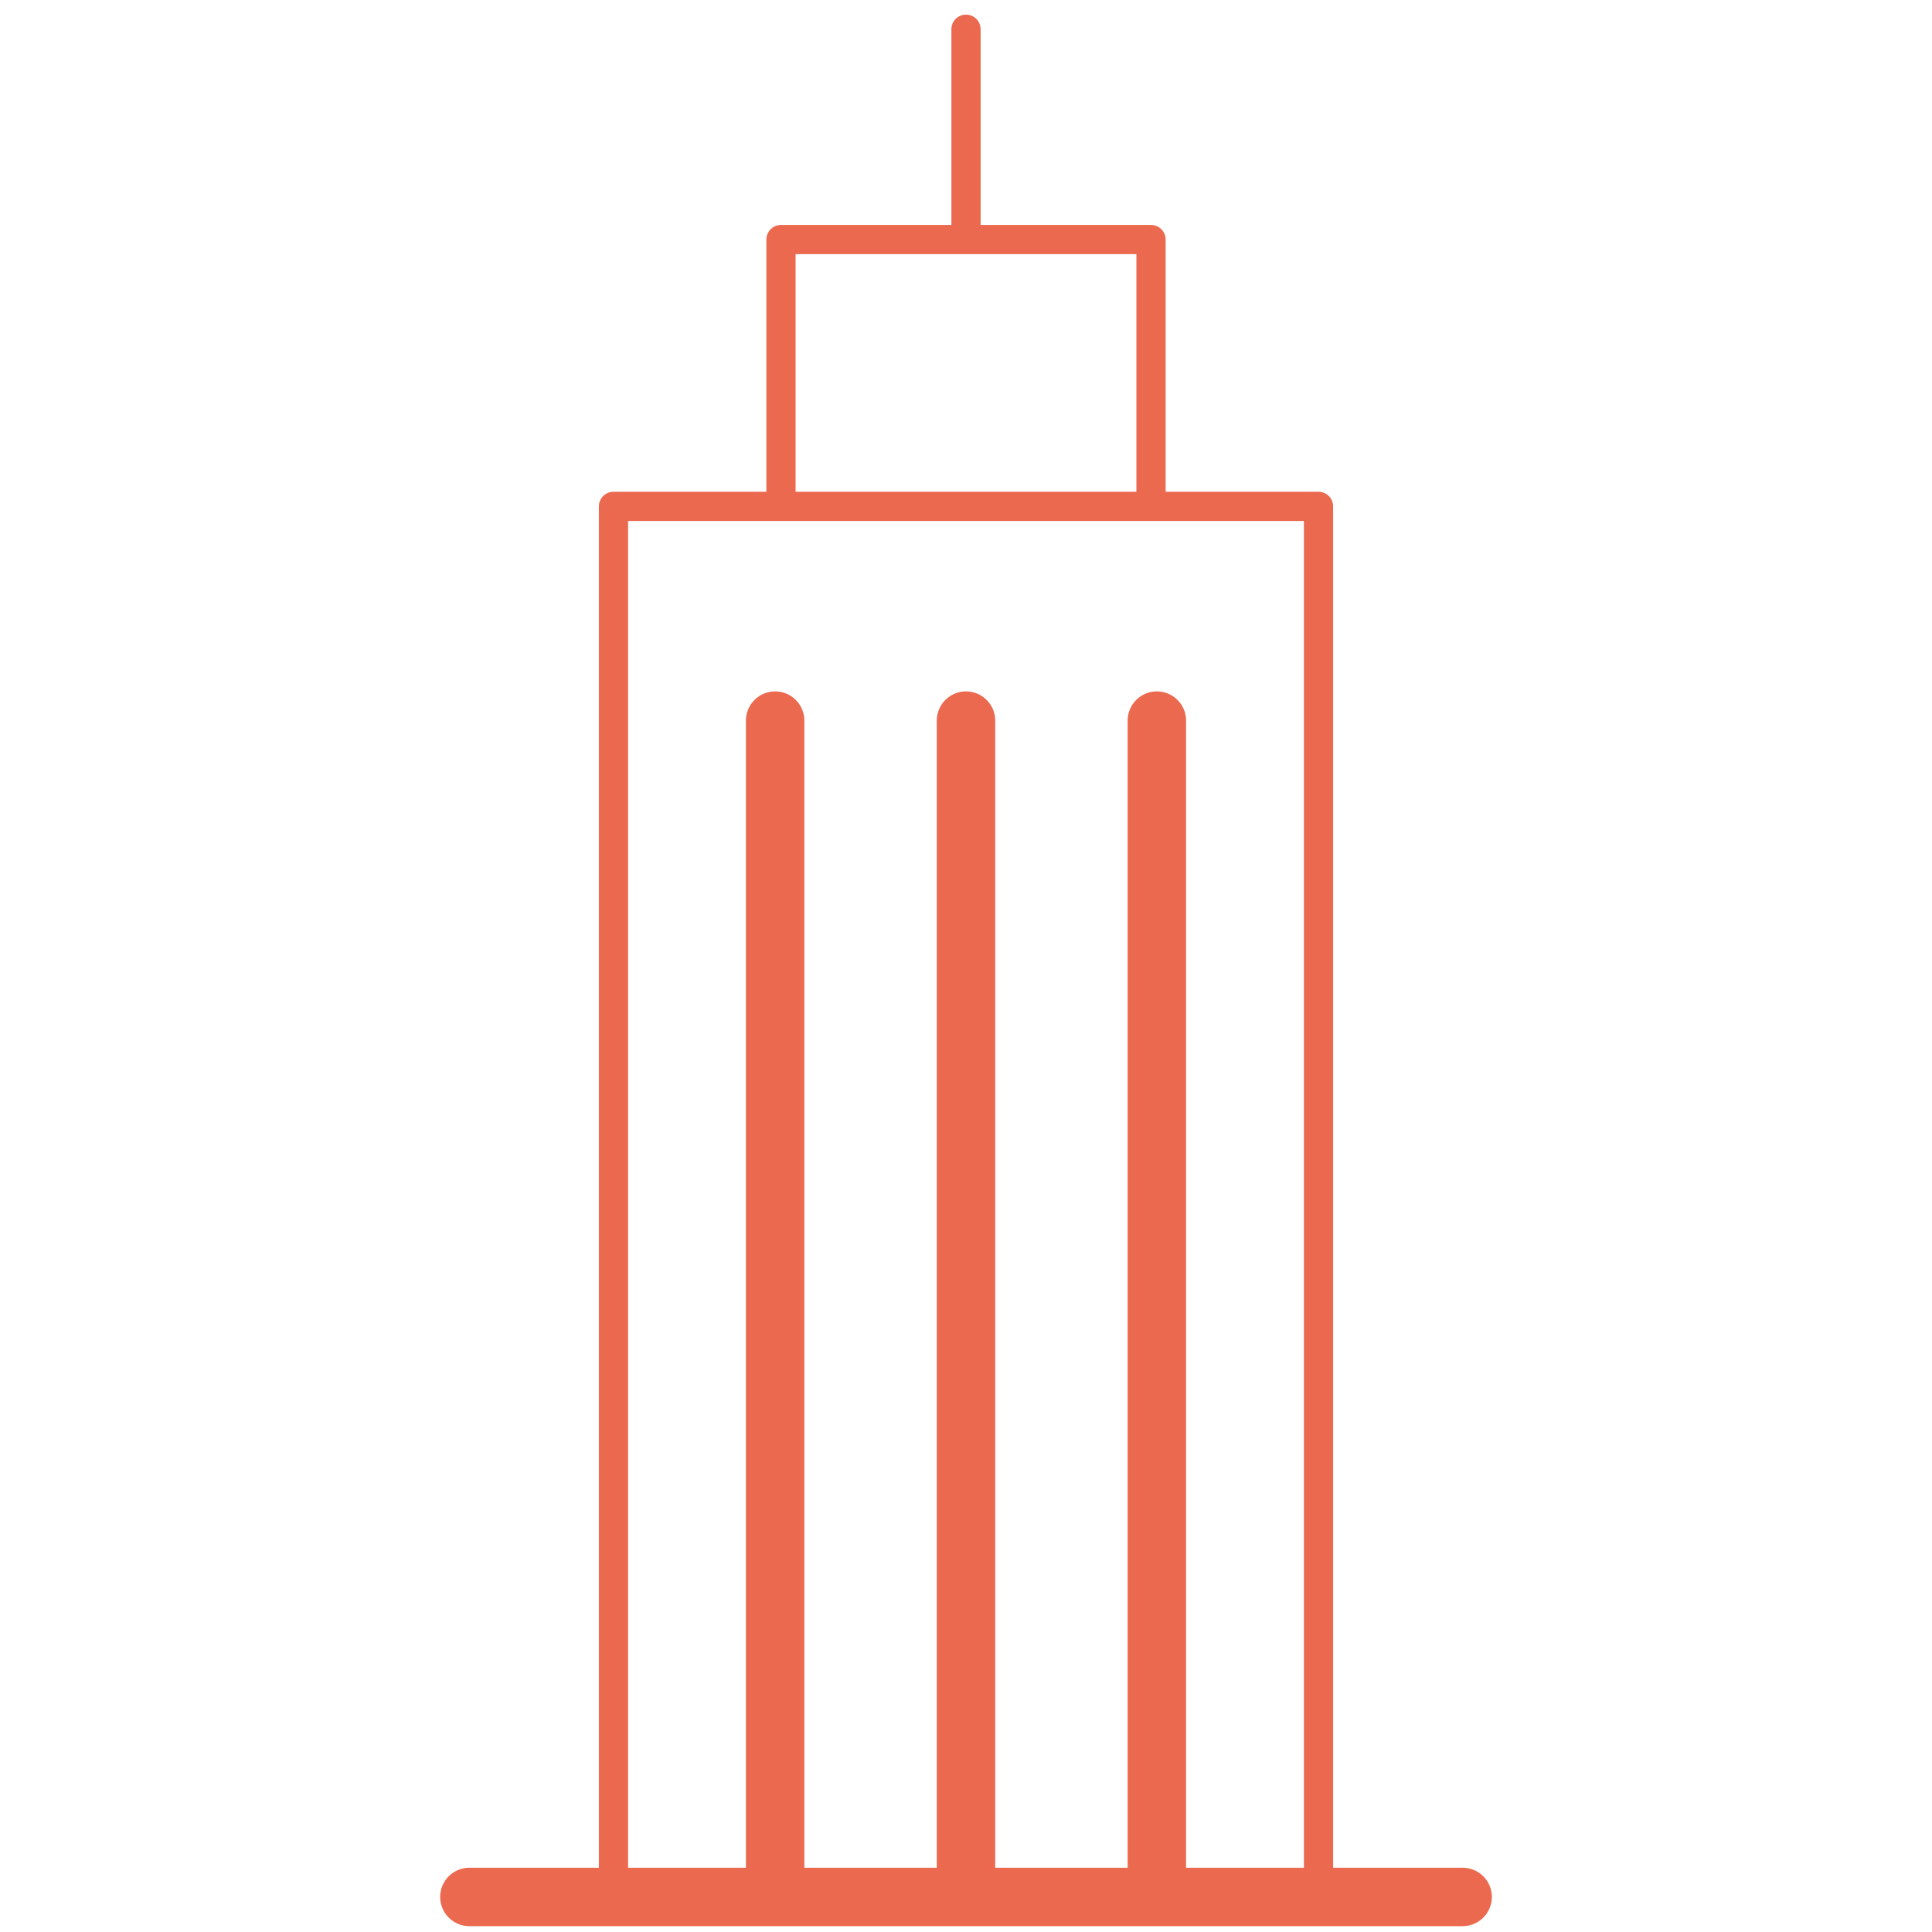
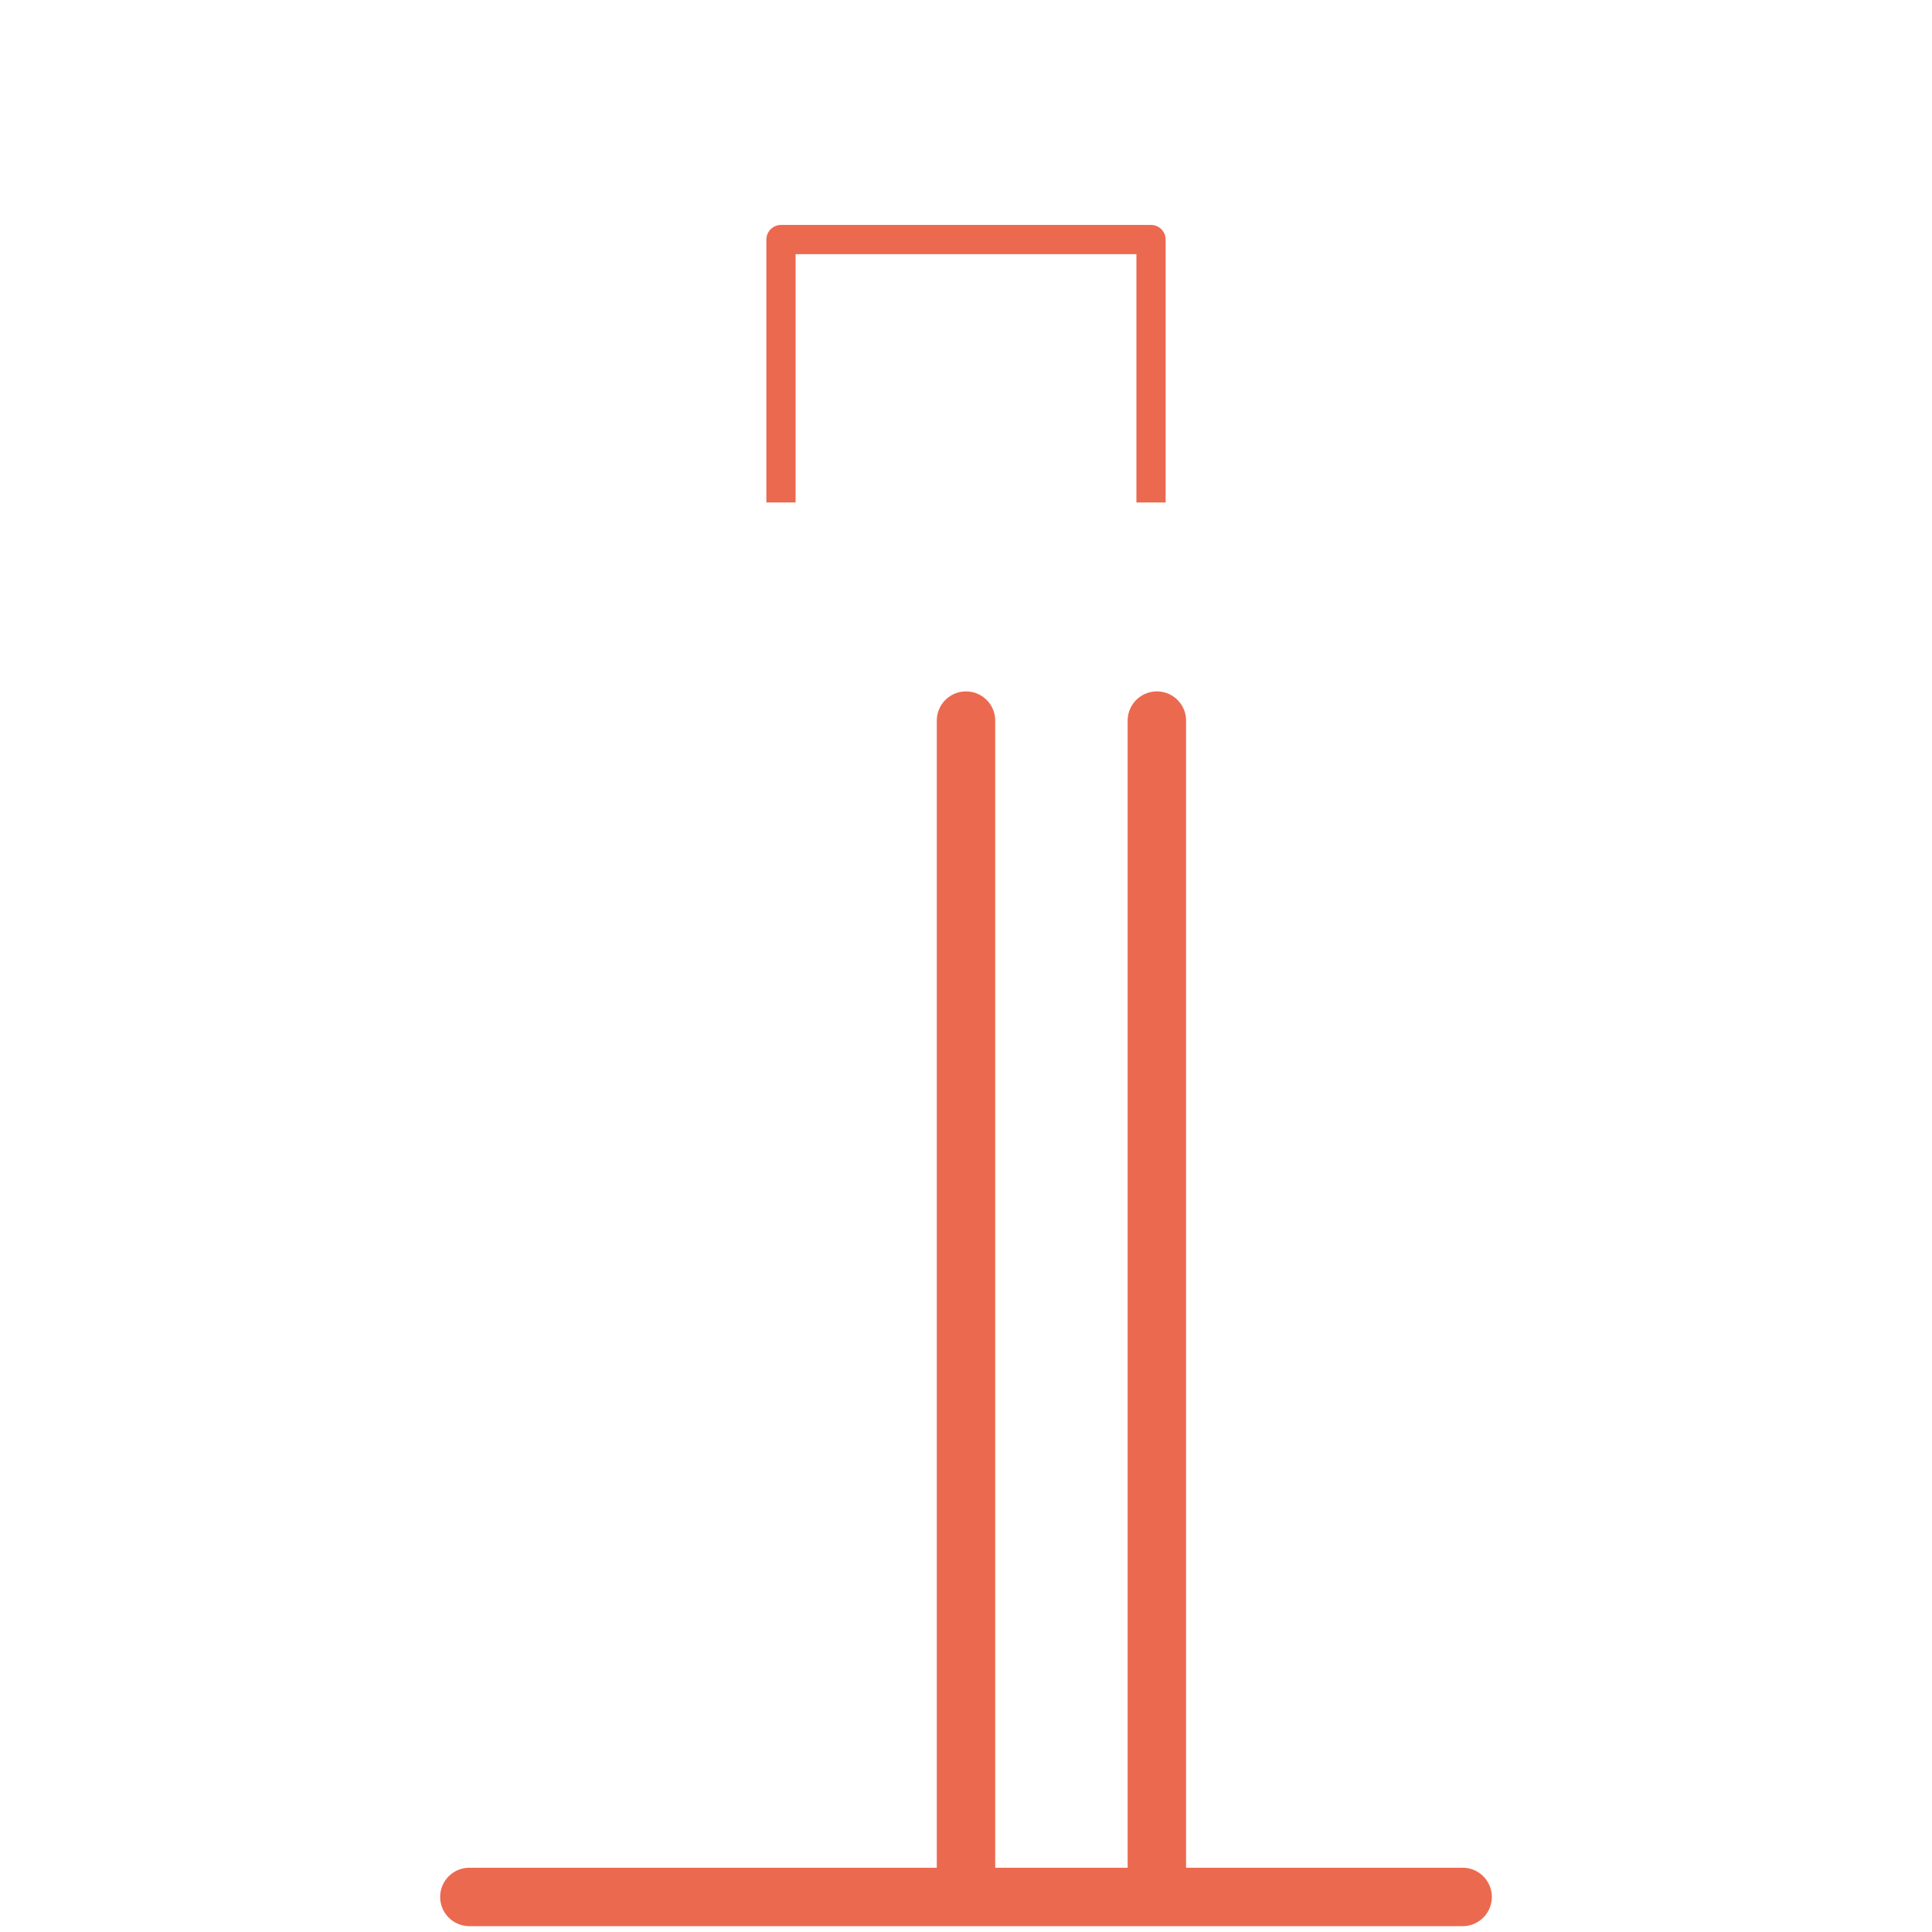
<svg xmlns="http://www.w3.org/2000/svg" version="1.1" x="0px" y="0px" viewBox="0 0 99.2 99.2" xml:space="preserve">
  <g id="Ebene_2">
</g>
  <g id="Ebene_1">
    <g>
-       <line fill="none" stroke="#EB694F" stroke-width="1.5" stroke-linecap="round" x1="49.6" y1="11.9" x2="49.6" y2="1.5" />
-     </g>
+       </g>
    <polyline fill="none" stroke="#EB694F" stroke-width="1.5" stroke-linejoin="round" points="59.1,25.8 59.1,12.3 40.1,12.3    40.1,25.8  " />
-     <rect x="31.5" y="26" fill="none" stroke="#EB694F" stroke-width="1.5" stroke-linejoin="round" width="36.2" height="71.7" />
    <g>
-       <line fill="none" stroke="#EB694F" stroke-width="3" stroke-linecap="round" x1="39.8" y1="96.9" x2="39.8" y2="37" />
      <line fill="none" stroke="#EB694F" stroke-width="3" stroke-linecap="round" x1="49.6" y1="96.9" x2="49.6" y2="37" />
      <line fill="none" stroke="#EB694F" stroke-width="3" stroke-linecap="round" x1="59.4" y1="96.9" x2="59.4" y2="37" />
    </g>
    <line fill="none" stroke="#EB694F" stroke-width="3" stroke-linecap="round" x1="75.1" y1="97.4" x2="24.1" y2="97.4" />
    <g>
	</g>
    <g>
	</g>
    <g>
	</g>
    <g>
	</g>
    <g>
	</g>
    <g>
	</g>
  </g>
</svg>